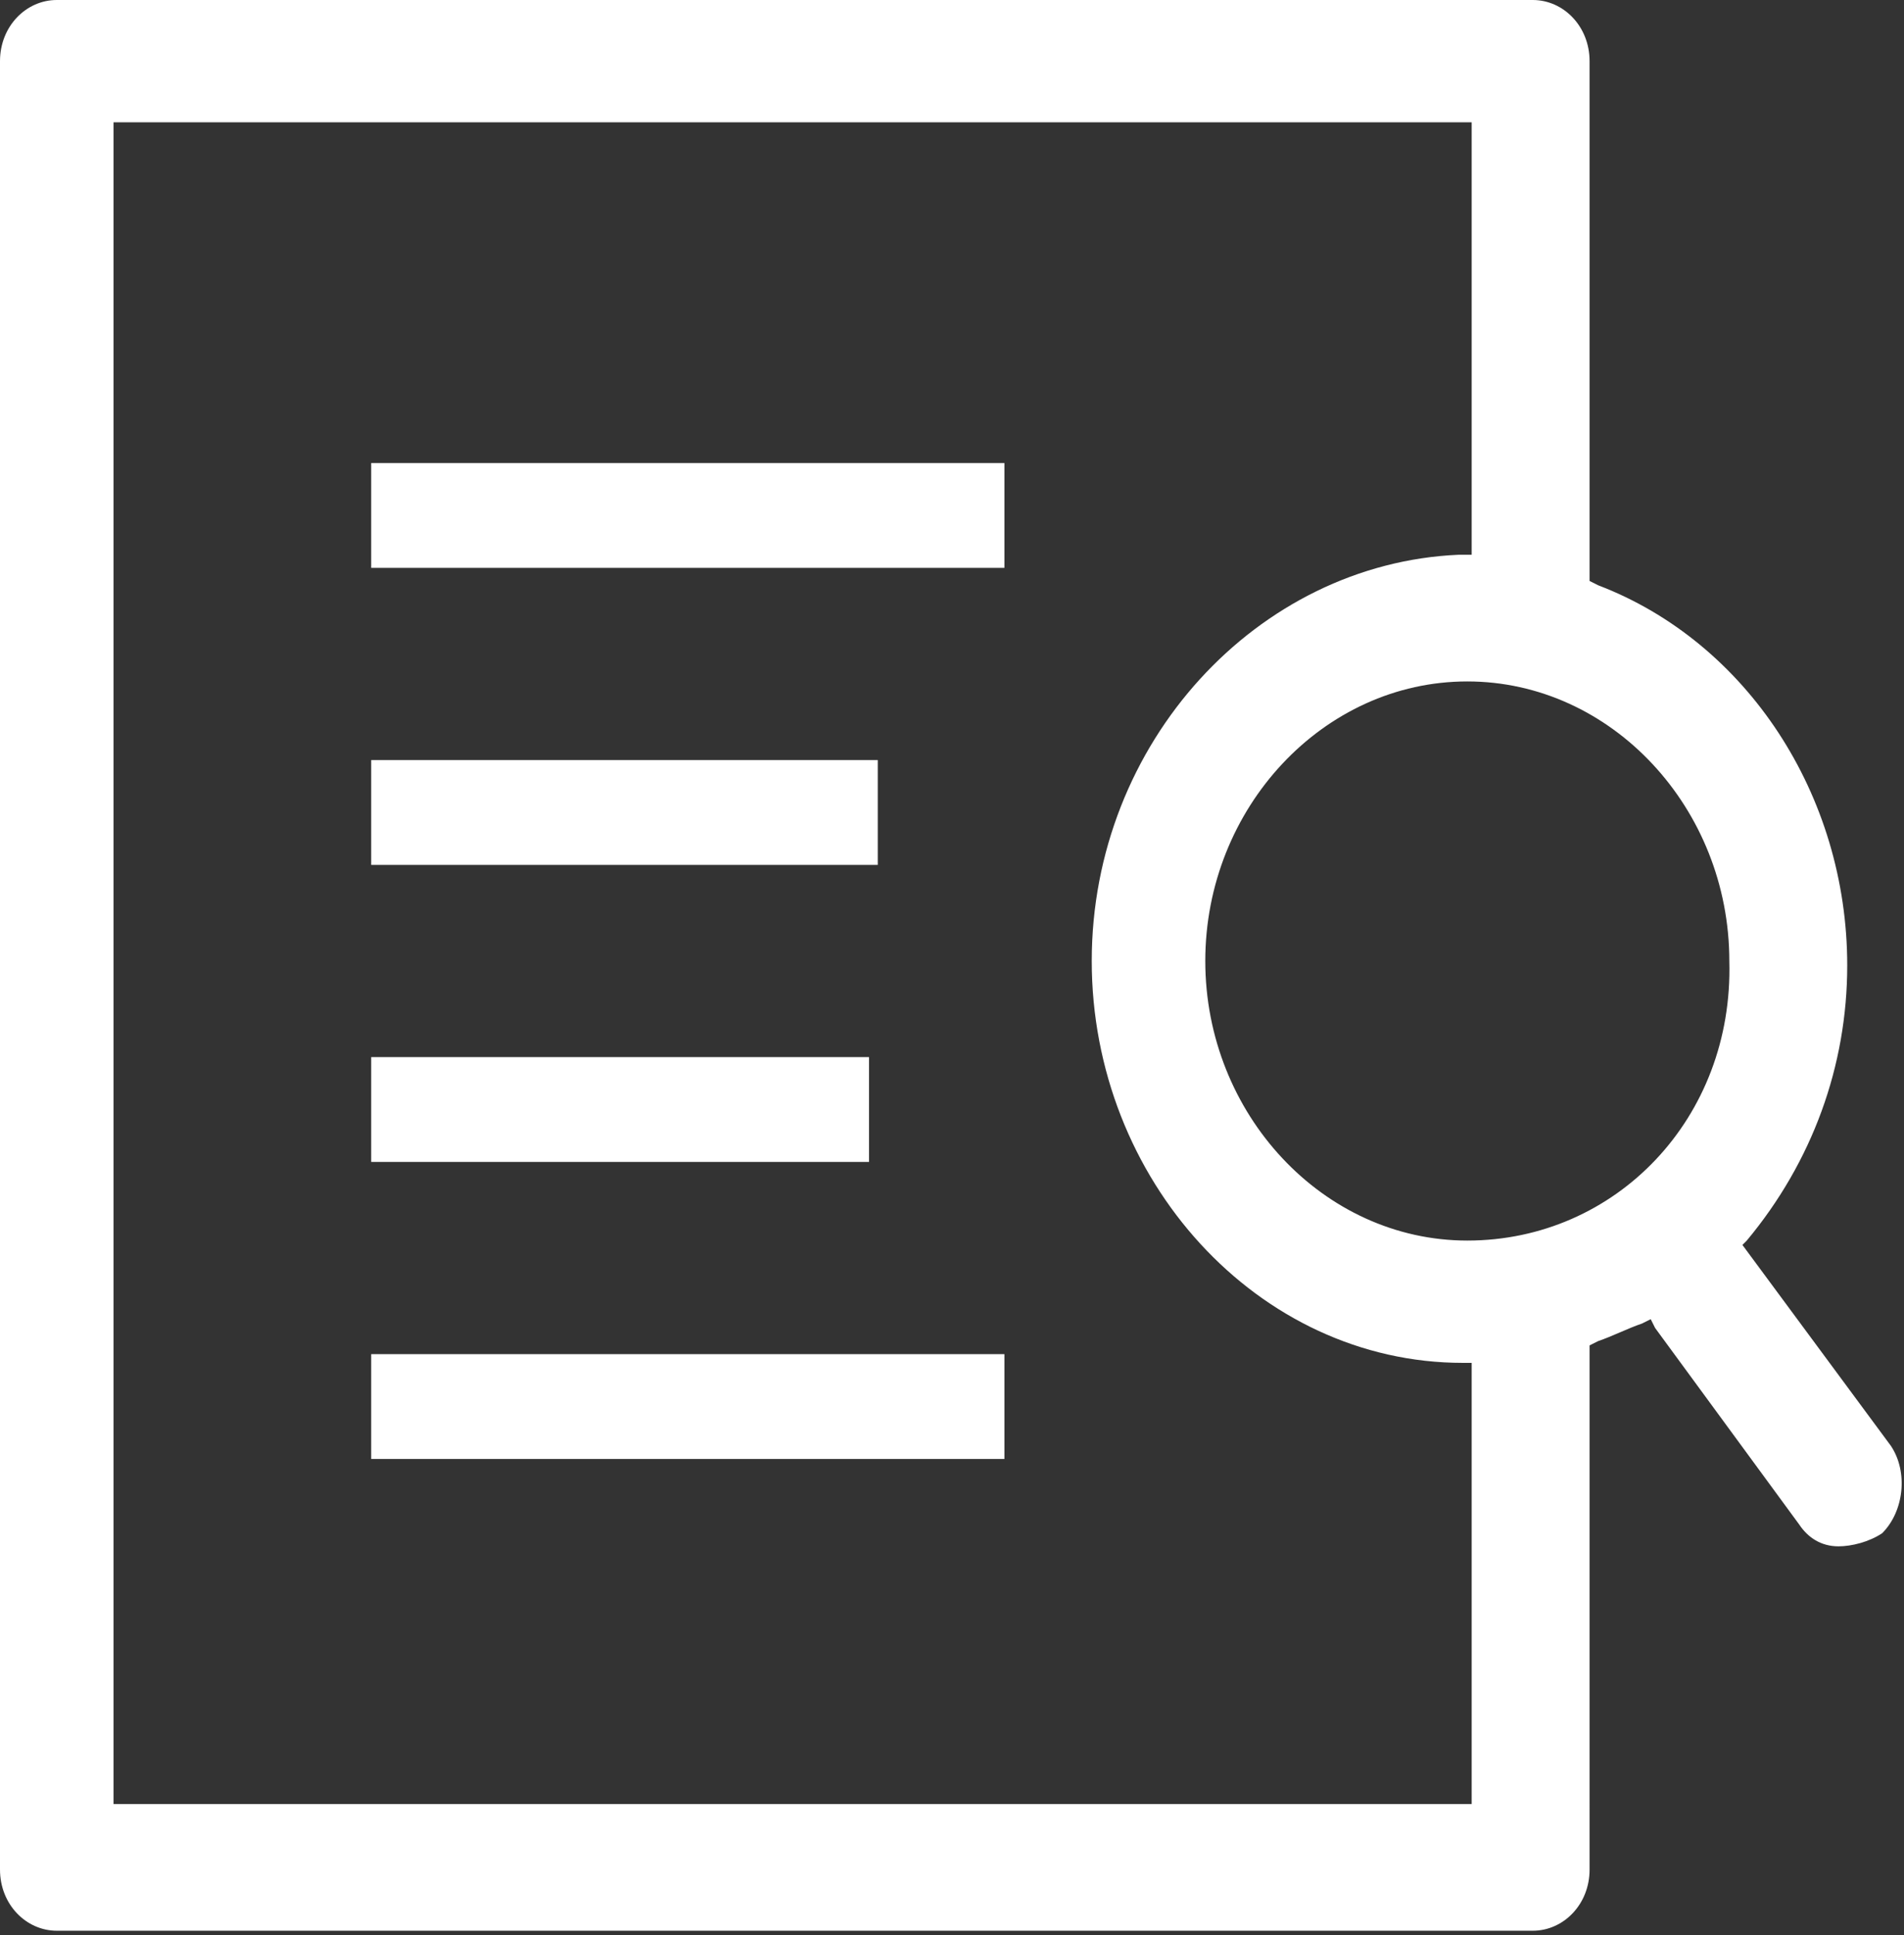
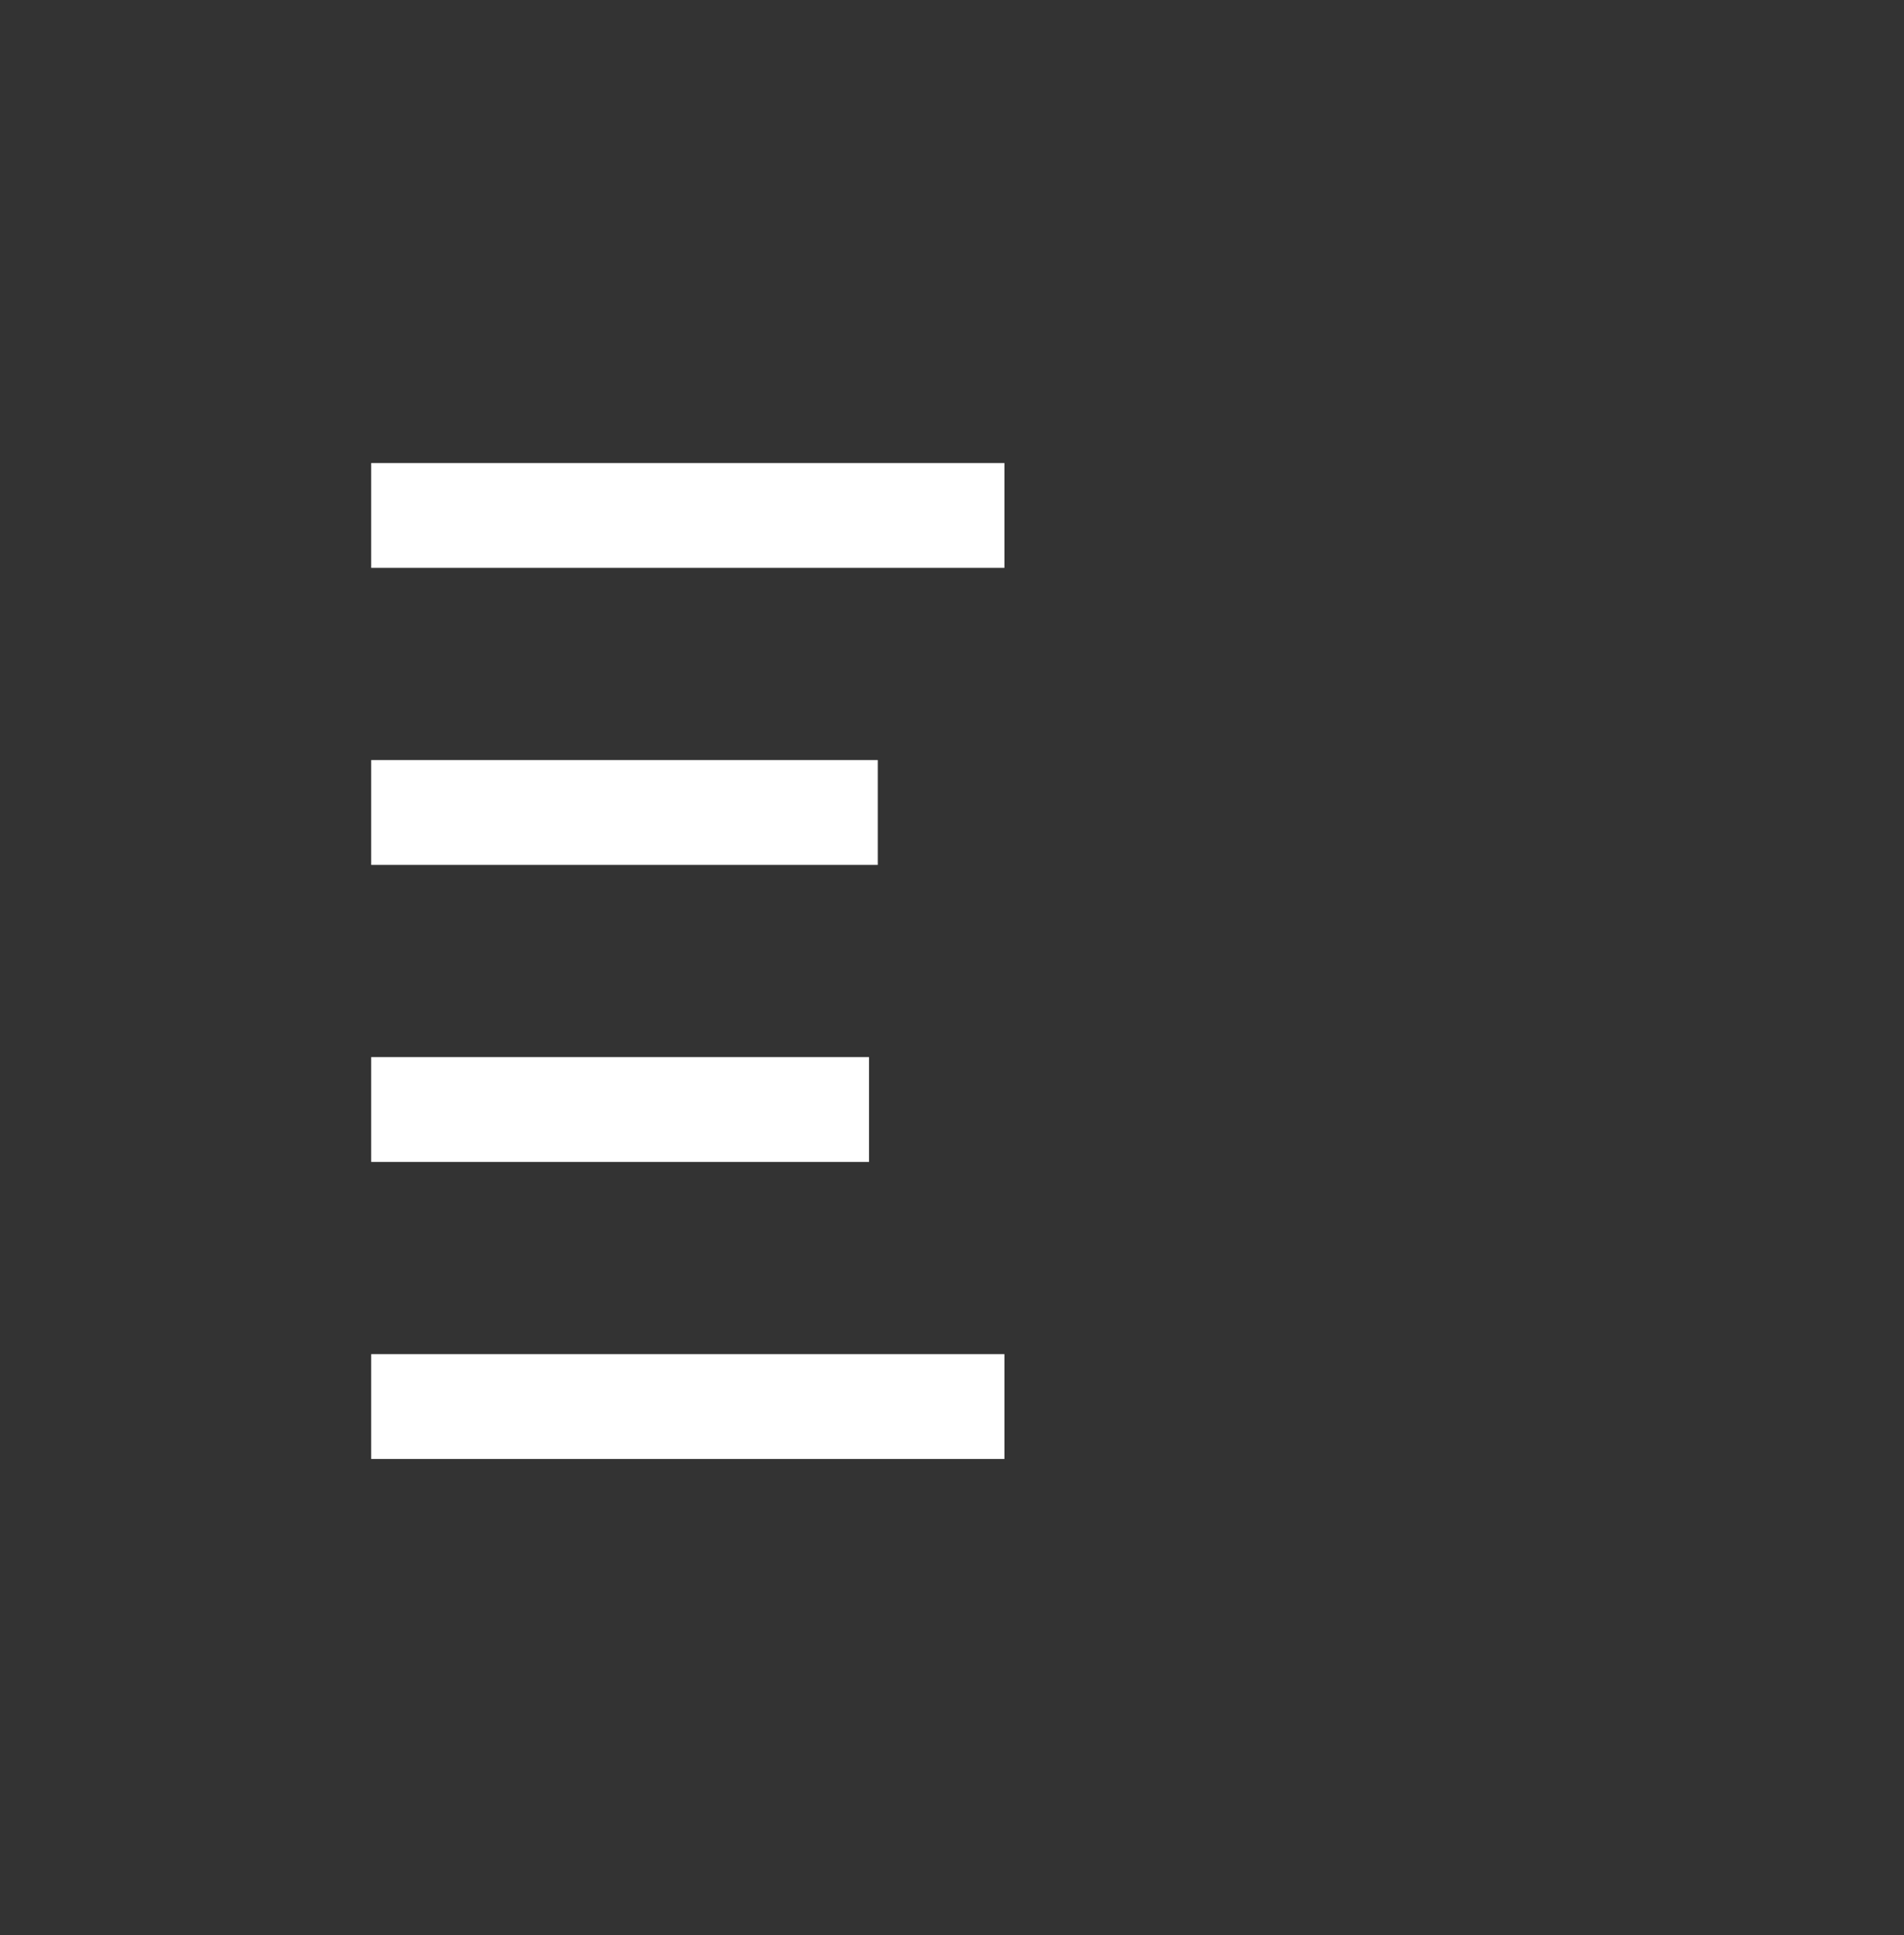
<svg xmlns="http://www.w3.org/2000/svg" version="1.1" id="레이어_1" x="0px" y="0px" viewBox="0 0 43.6 44.3" style="enable-background:new 0 0 43.6 44.3;" xml:space="preserve">
  <rect x="0" y="0" width="43.6" height="44.3" fill="#333333" stroke="none" />
  <style type="text/css">
	.st0{fill:#FFFFFF;}
</style>
  <rect x="8.5" y="10.6" class="st0" width="14.5" height="2.4" />
  <rect x="8.5" y="17.4" class="st0" width="11.6" height="2.4" />
  <rect x="8.5" y="24.2" class="st0" width="11.4" height="2.4" />
  <rect x="8.5" y="31" class="st0" width="14.5" height="2.4" />
-   <path class="st0" d="M43.3,33.1l-3.4-4.6l0.1-0.1c1.5-1.8,2.3-4,2.3-6.3c0-3.9-2.3-7.4-5.7-8.7l-0.2-0.1l0-11.9  c0-0.8-0.6-1.4-1.3-1.4H1.3C0.6,0,0,0.6,0,1.4v41.4c0,0.8,0.6,1.4,1.3,1.4h33.8c0.7,0,1.3-0.6,1.3-1.4V30.8l0.2-0.1  c0.3-0.1,0.7-0.3,1-0.4l0.2-0.1l0.1,0.2l3.3,4.5c0.2,0.3,0.5,0.5,0.9,0.5c0.3,0,0.7-0.1,1-0.3C43.6,34.6,43.7,33.7,43.3,33.1z   M2.6,41.4V2.8h31.1v9.9h-0.3C28.8,12.9,25,17,25,22c0,5,3.8,9.2,8.5,9.2l0.2,0l0,10.1H2.6z M33.6,28.4c-3.3,0-6-2.9-6-6.4  c0-3.5,2.7-6.4,6-6.4c3.3,0,6,2.9,6,6.4C39.7,25.6,37,28.4,33.6,28.4z" />
</svg>